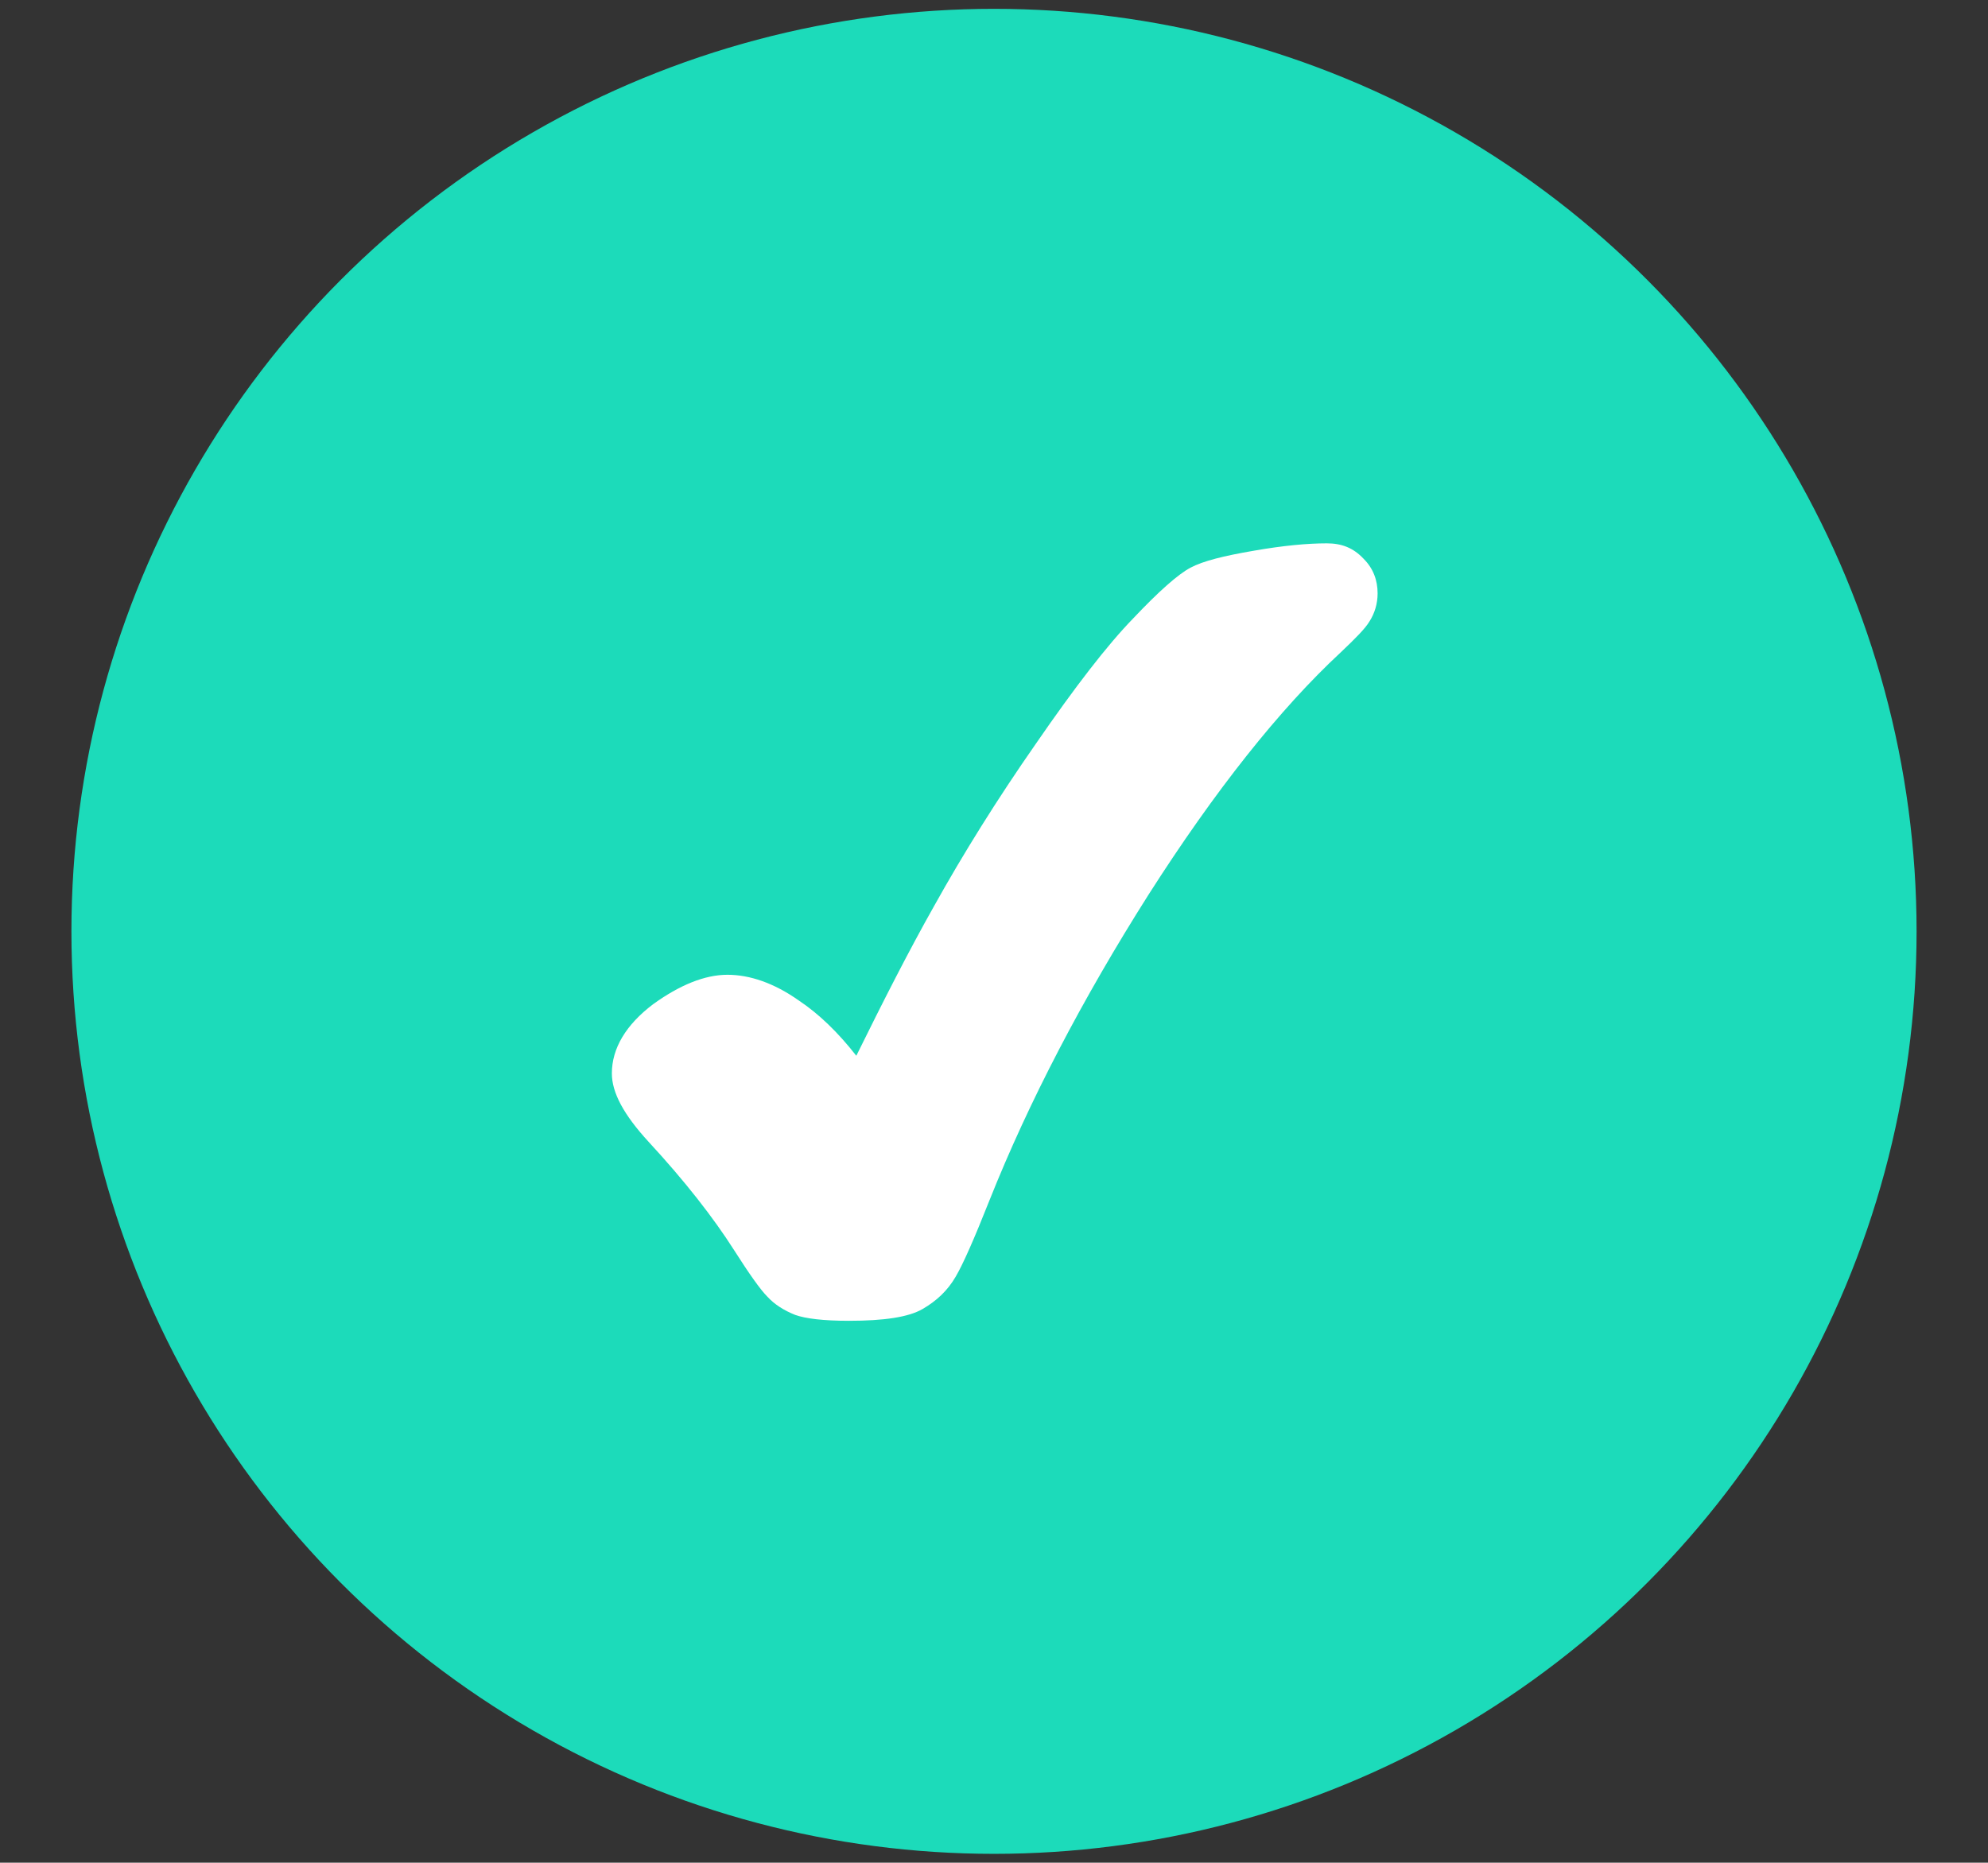
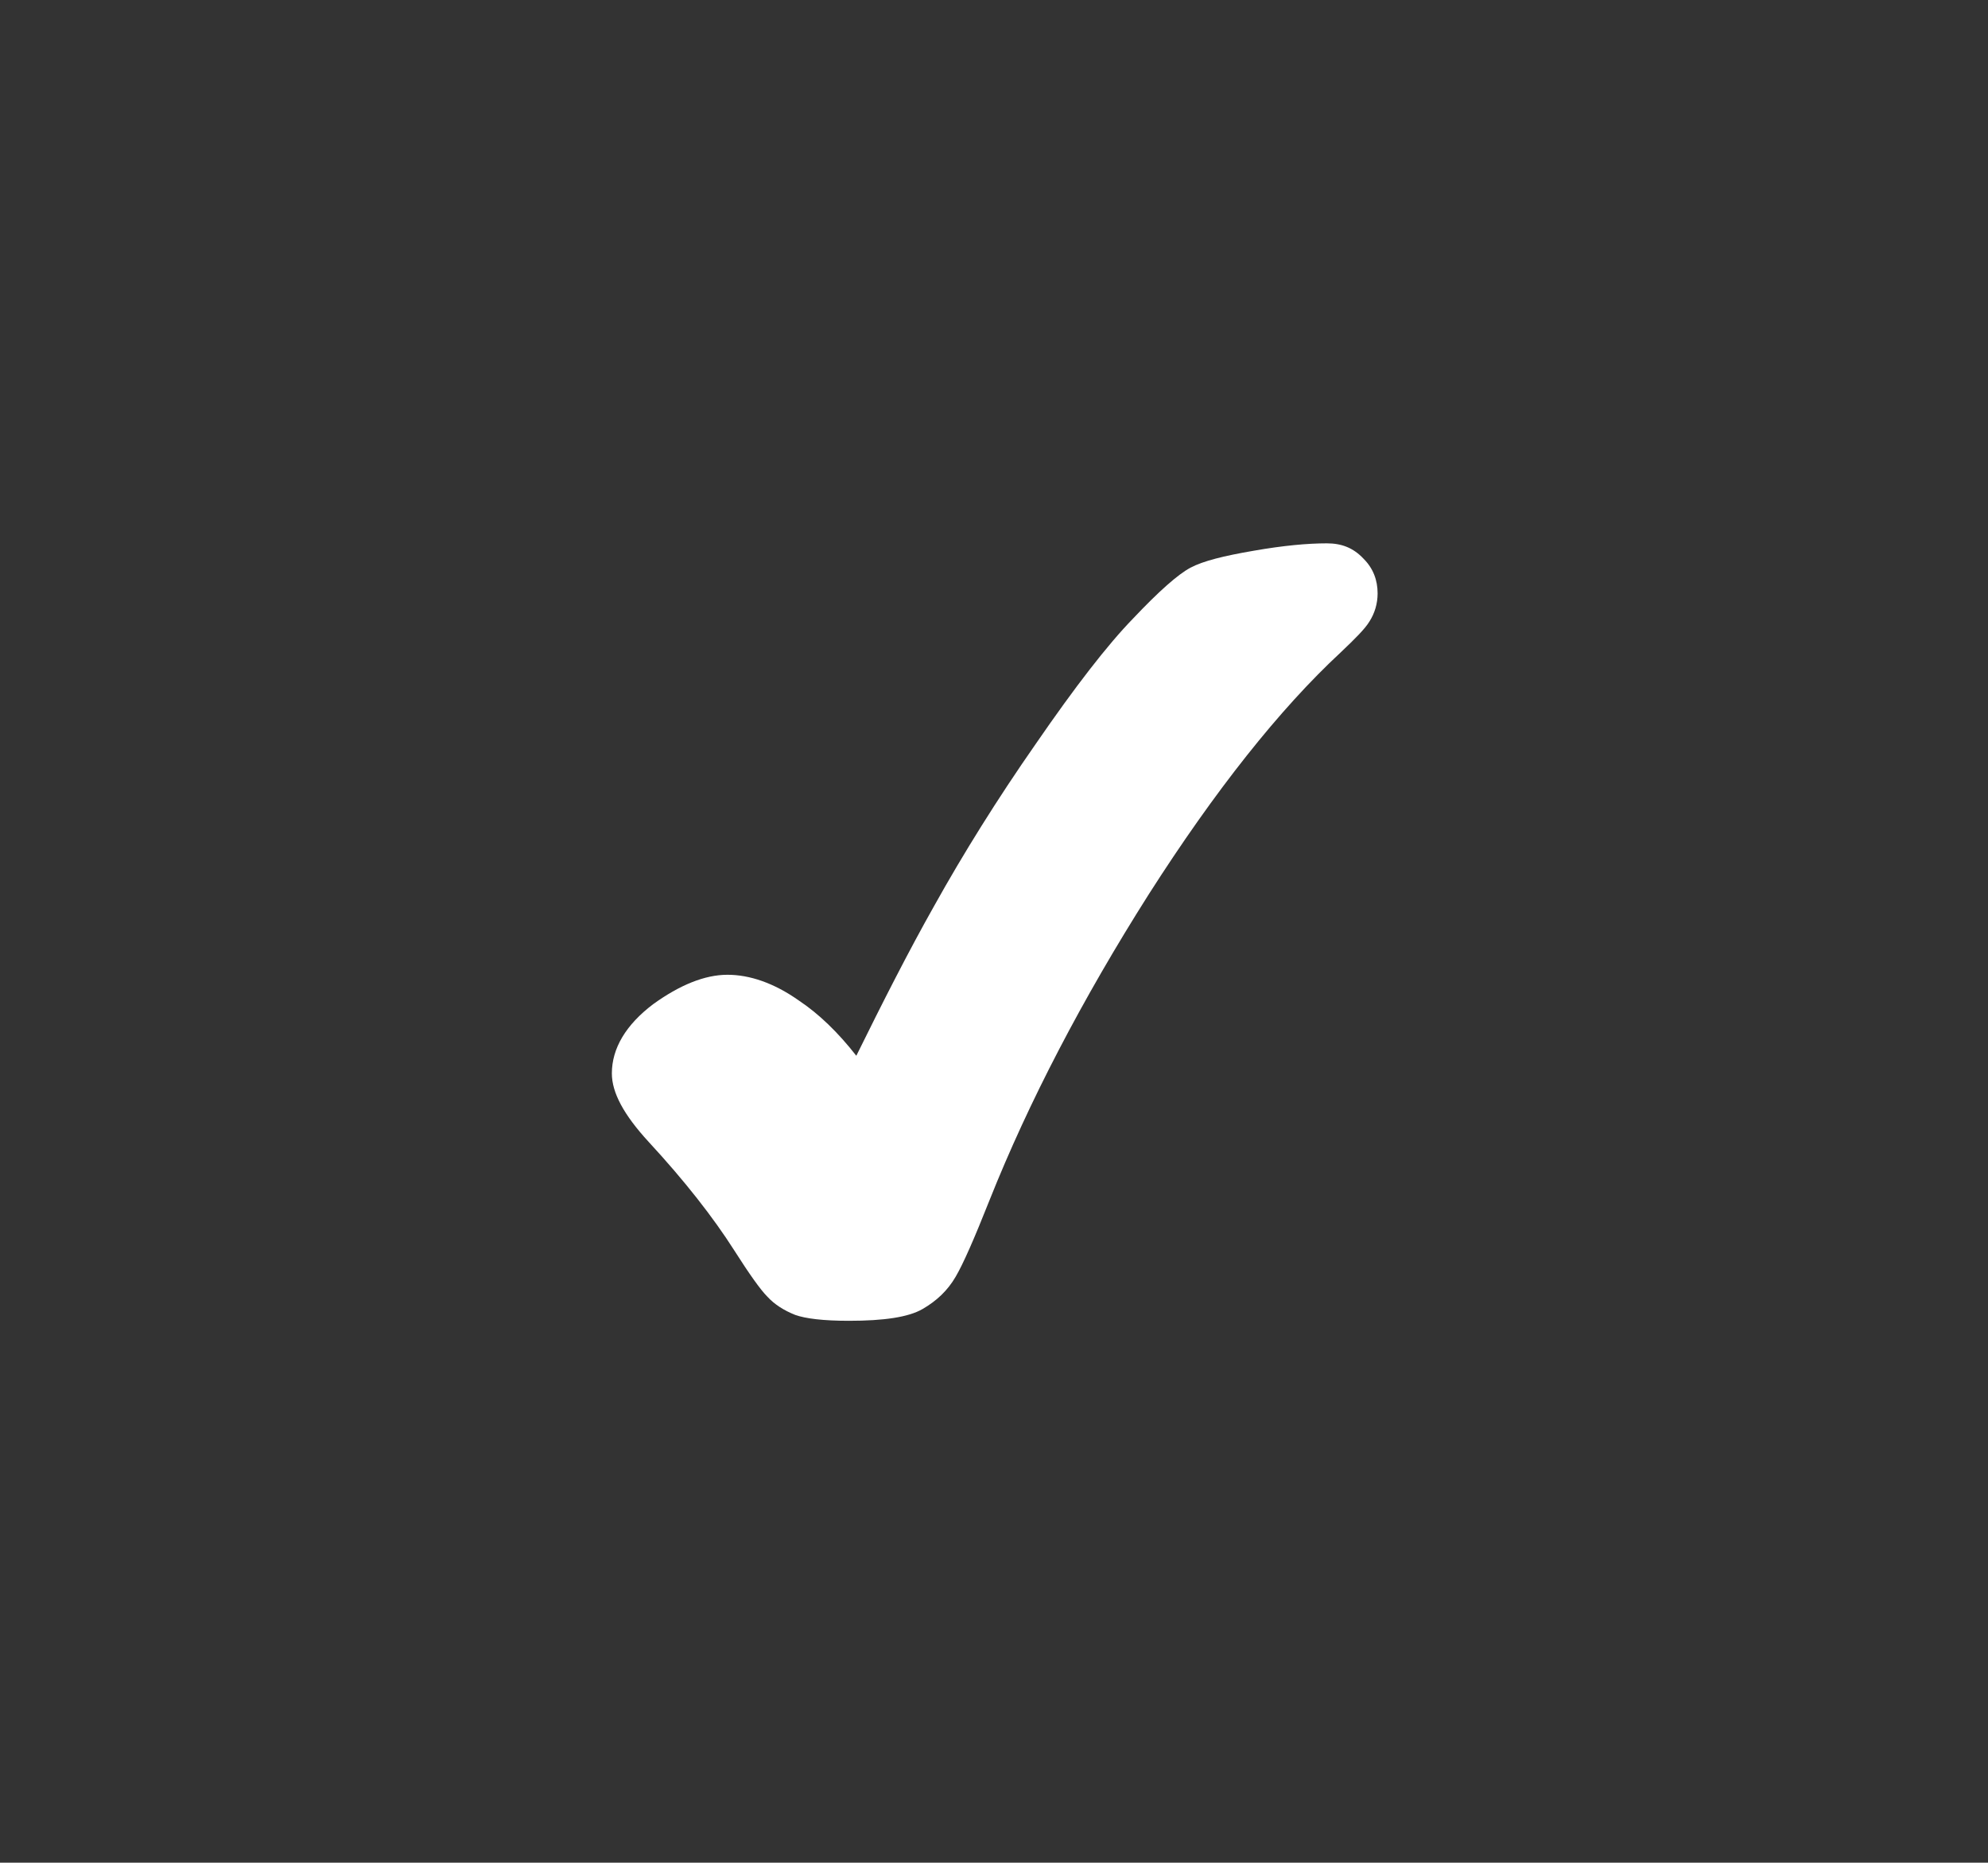
<svg xmlns="http://www.w3.org/2000/svg" id="Layer_1" x="0px" y="0px" viewBox="0 0 270 253" style="enable-background:new 0 0 270 253;" xml:space="preserve">
  <rect x="0" y="0" width="270" height="253" fill="#333333" stroke="none" />
  <style type="text/css">	.st0{fill:#46B8EA;}	.st1{fill:#1CDBBA;}	.st2{fill:#FFFFFF;}</style>
-   <circle class="st1" cx="135" cy="126.5" r="125.3" />
  <g>
    <path class="st2" d="M180.2,73.8c-2.6,0-5.9,0.3-9.9,1c-4.1,0.7-6.9,1.4-8.6,2.3c-1.7,0.9-4.3,3.2-7.8,6.9  c-3.5,3.6-7.9,9.3-13.2,17c-5.3,7.6-9.9,15-13.8,22c-3.5,6.2-7,13.1-10.6,20.4c-2.5-3.2-5.1-5.7-7.8-7.5c-3.4-2.4-6.7-3.5-9.7-3.5  c-3.1,0-6.5,1.4-10.1,4c-3.7,2.8-5.6,6-5.6,9.4c0,2.6,1.6,5.6,5,9.3c4.9,5.3,8.8,10.3,11.6,14.7c2.1,3.3,3.6,5.4,4.5,6.3  c1,1.1,2.3,1.9,3.8,2.5c1.4,0.5,3.8,0.8,7.3,0.8c4.8,0,8.1-0.5,10-1.6c1.9-1.1,3.4-2.5,4.5-4.4c1-1.7,2.5-5.1,4.6-10.4  c5.3-13.3,12.6-27.3,21.6-41.5c9-14.1,17.8-25.2,26.1-32.9c2-1.9,3.3-3.2,3.9-4.2c0.7-1.1,1.1-2.4,1.1-3.8c0-1.8-0.6-3.4-1.9-4.7  C183.8,74.4,182.2,73.8,180.2,73.8z" />
  </g>
</svg>